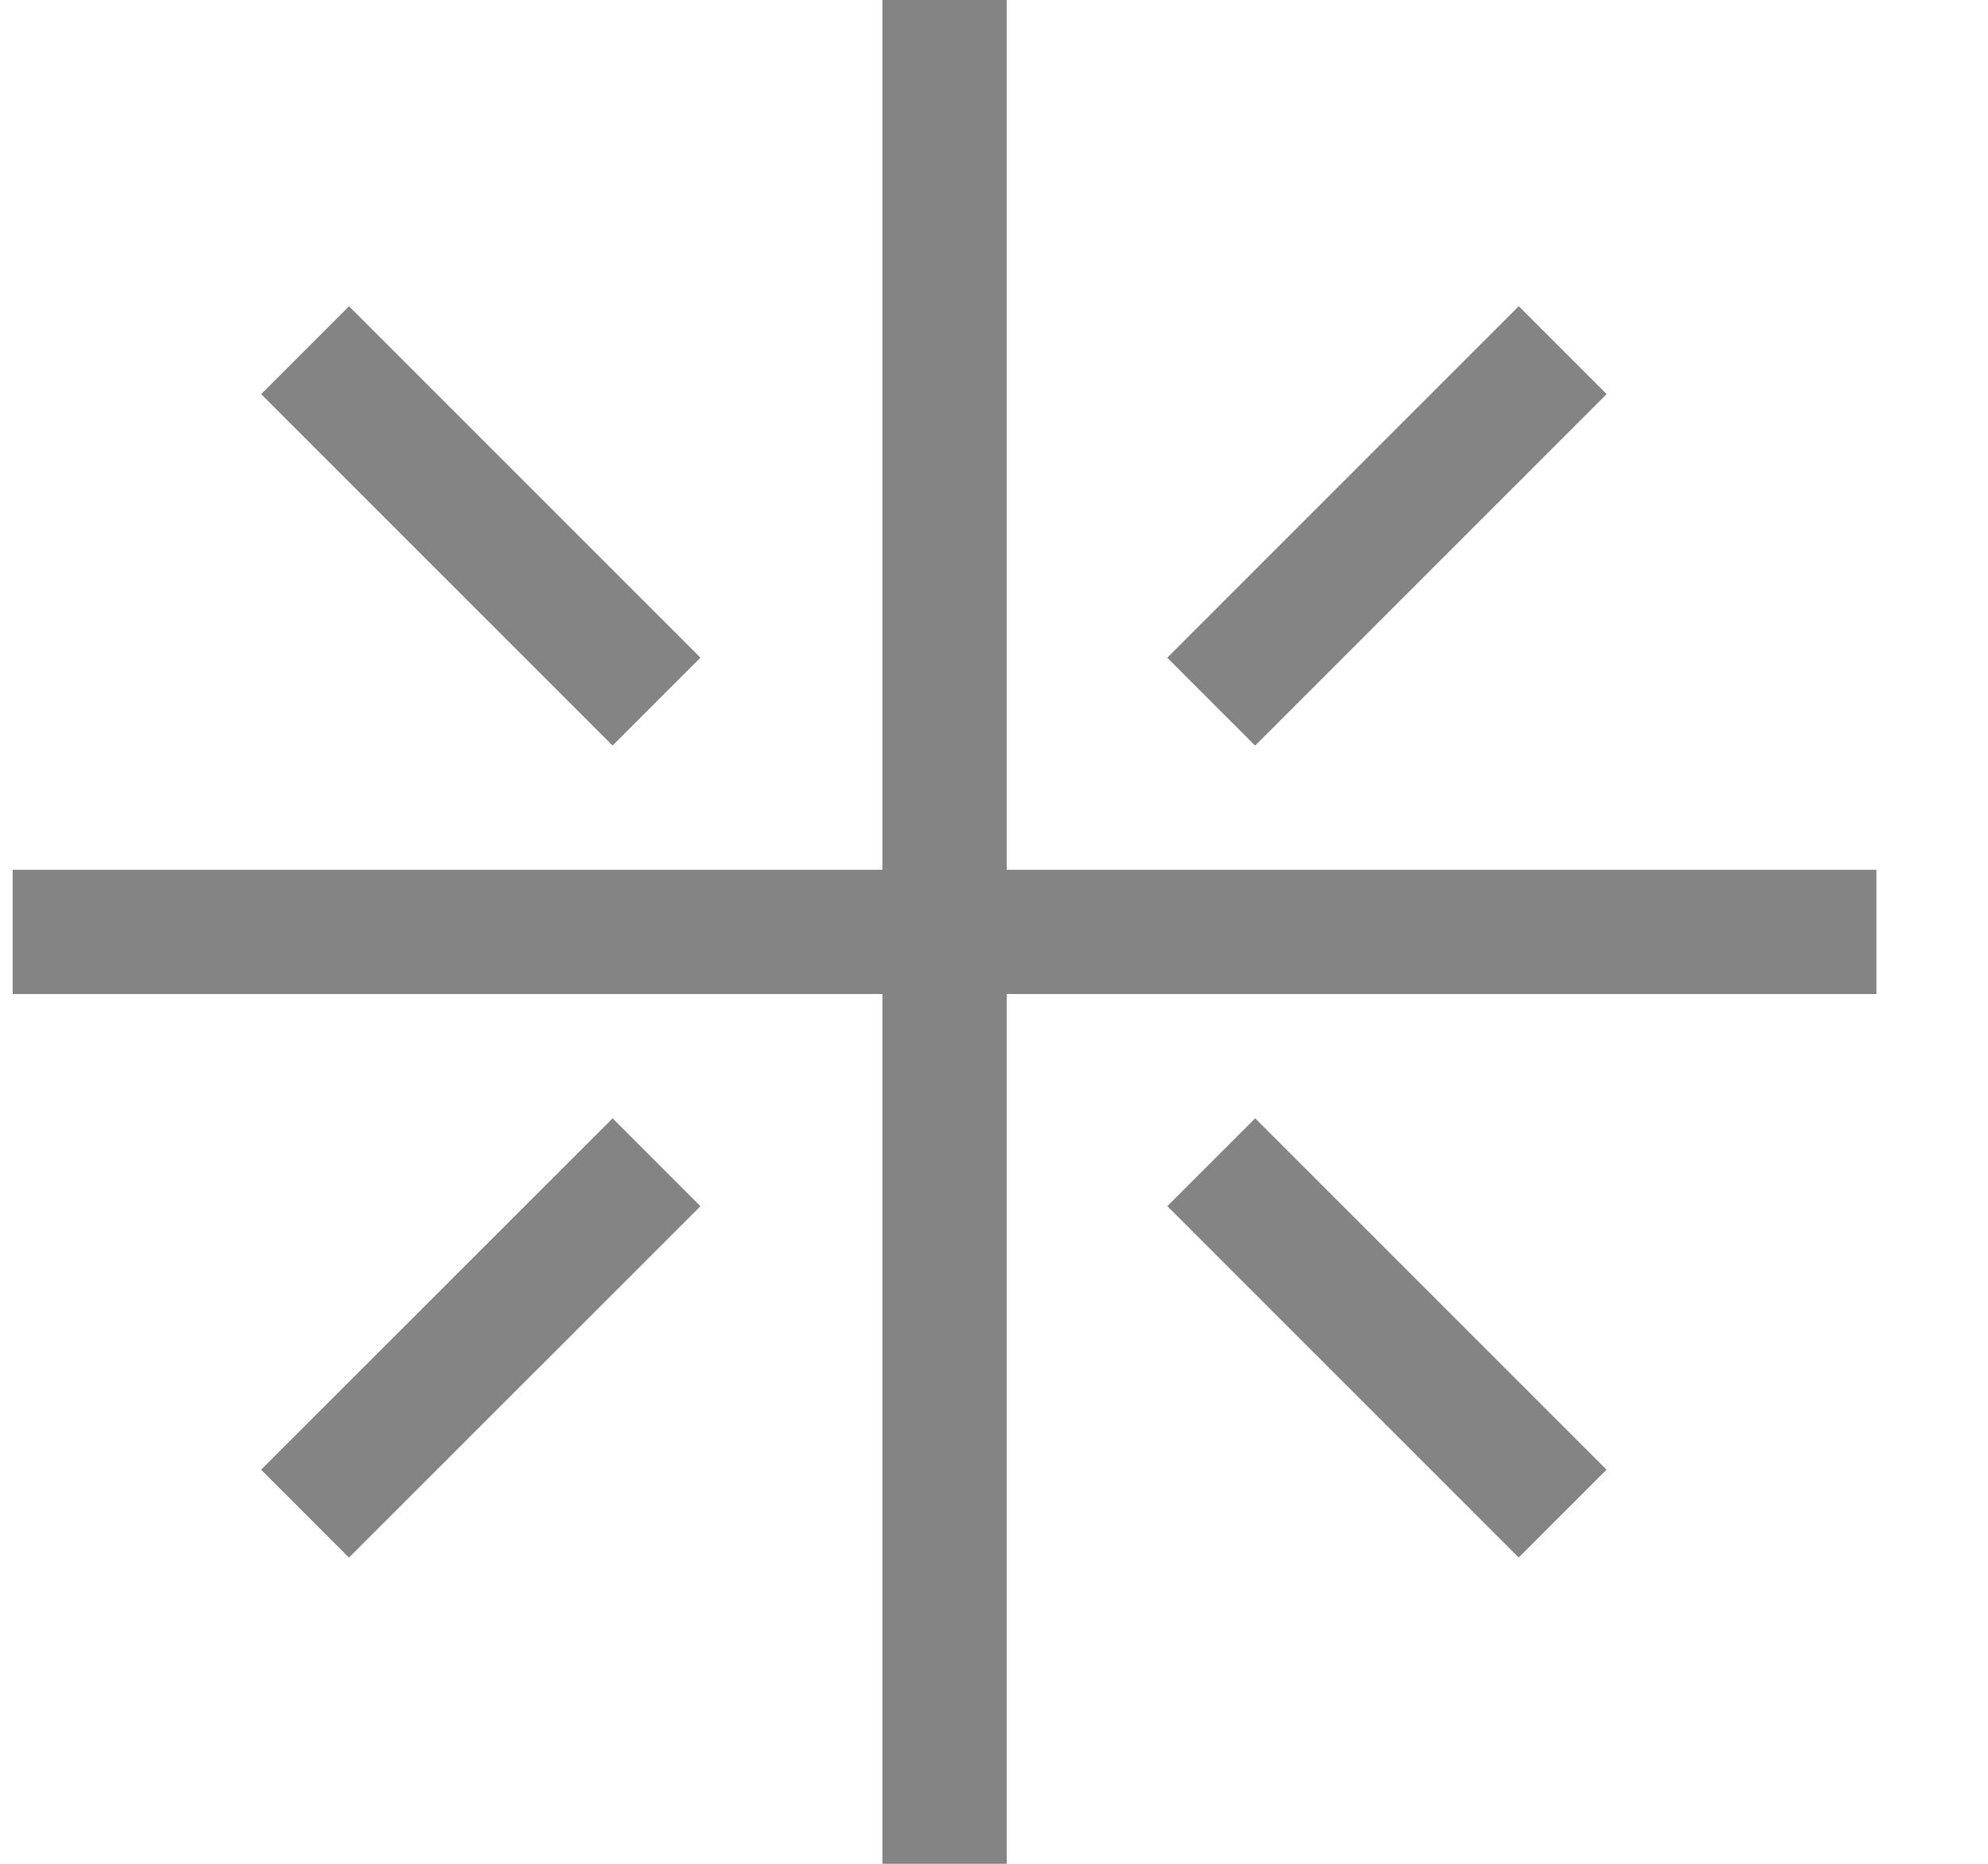
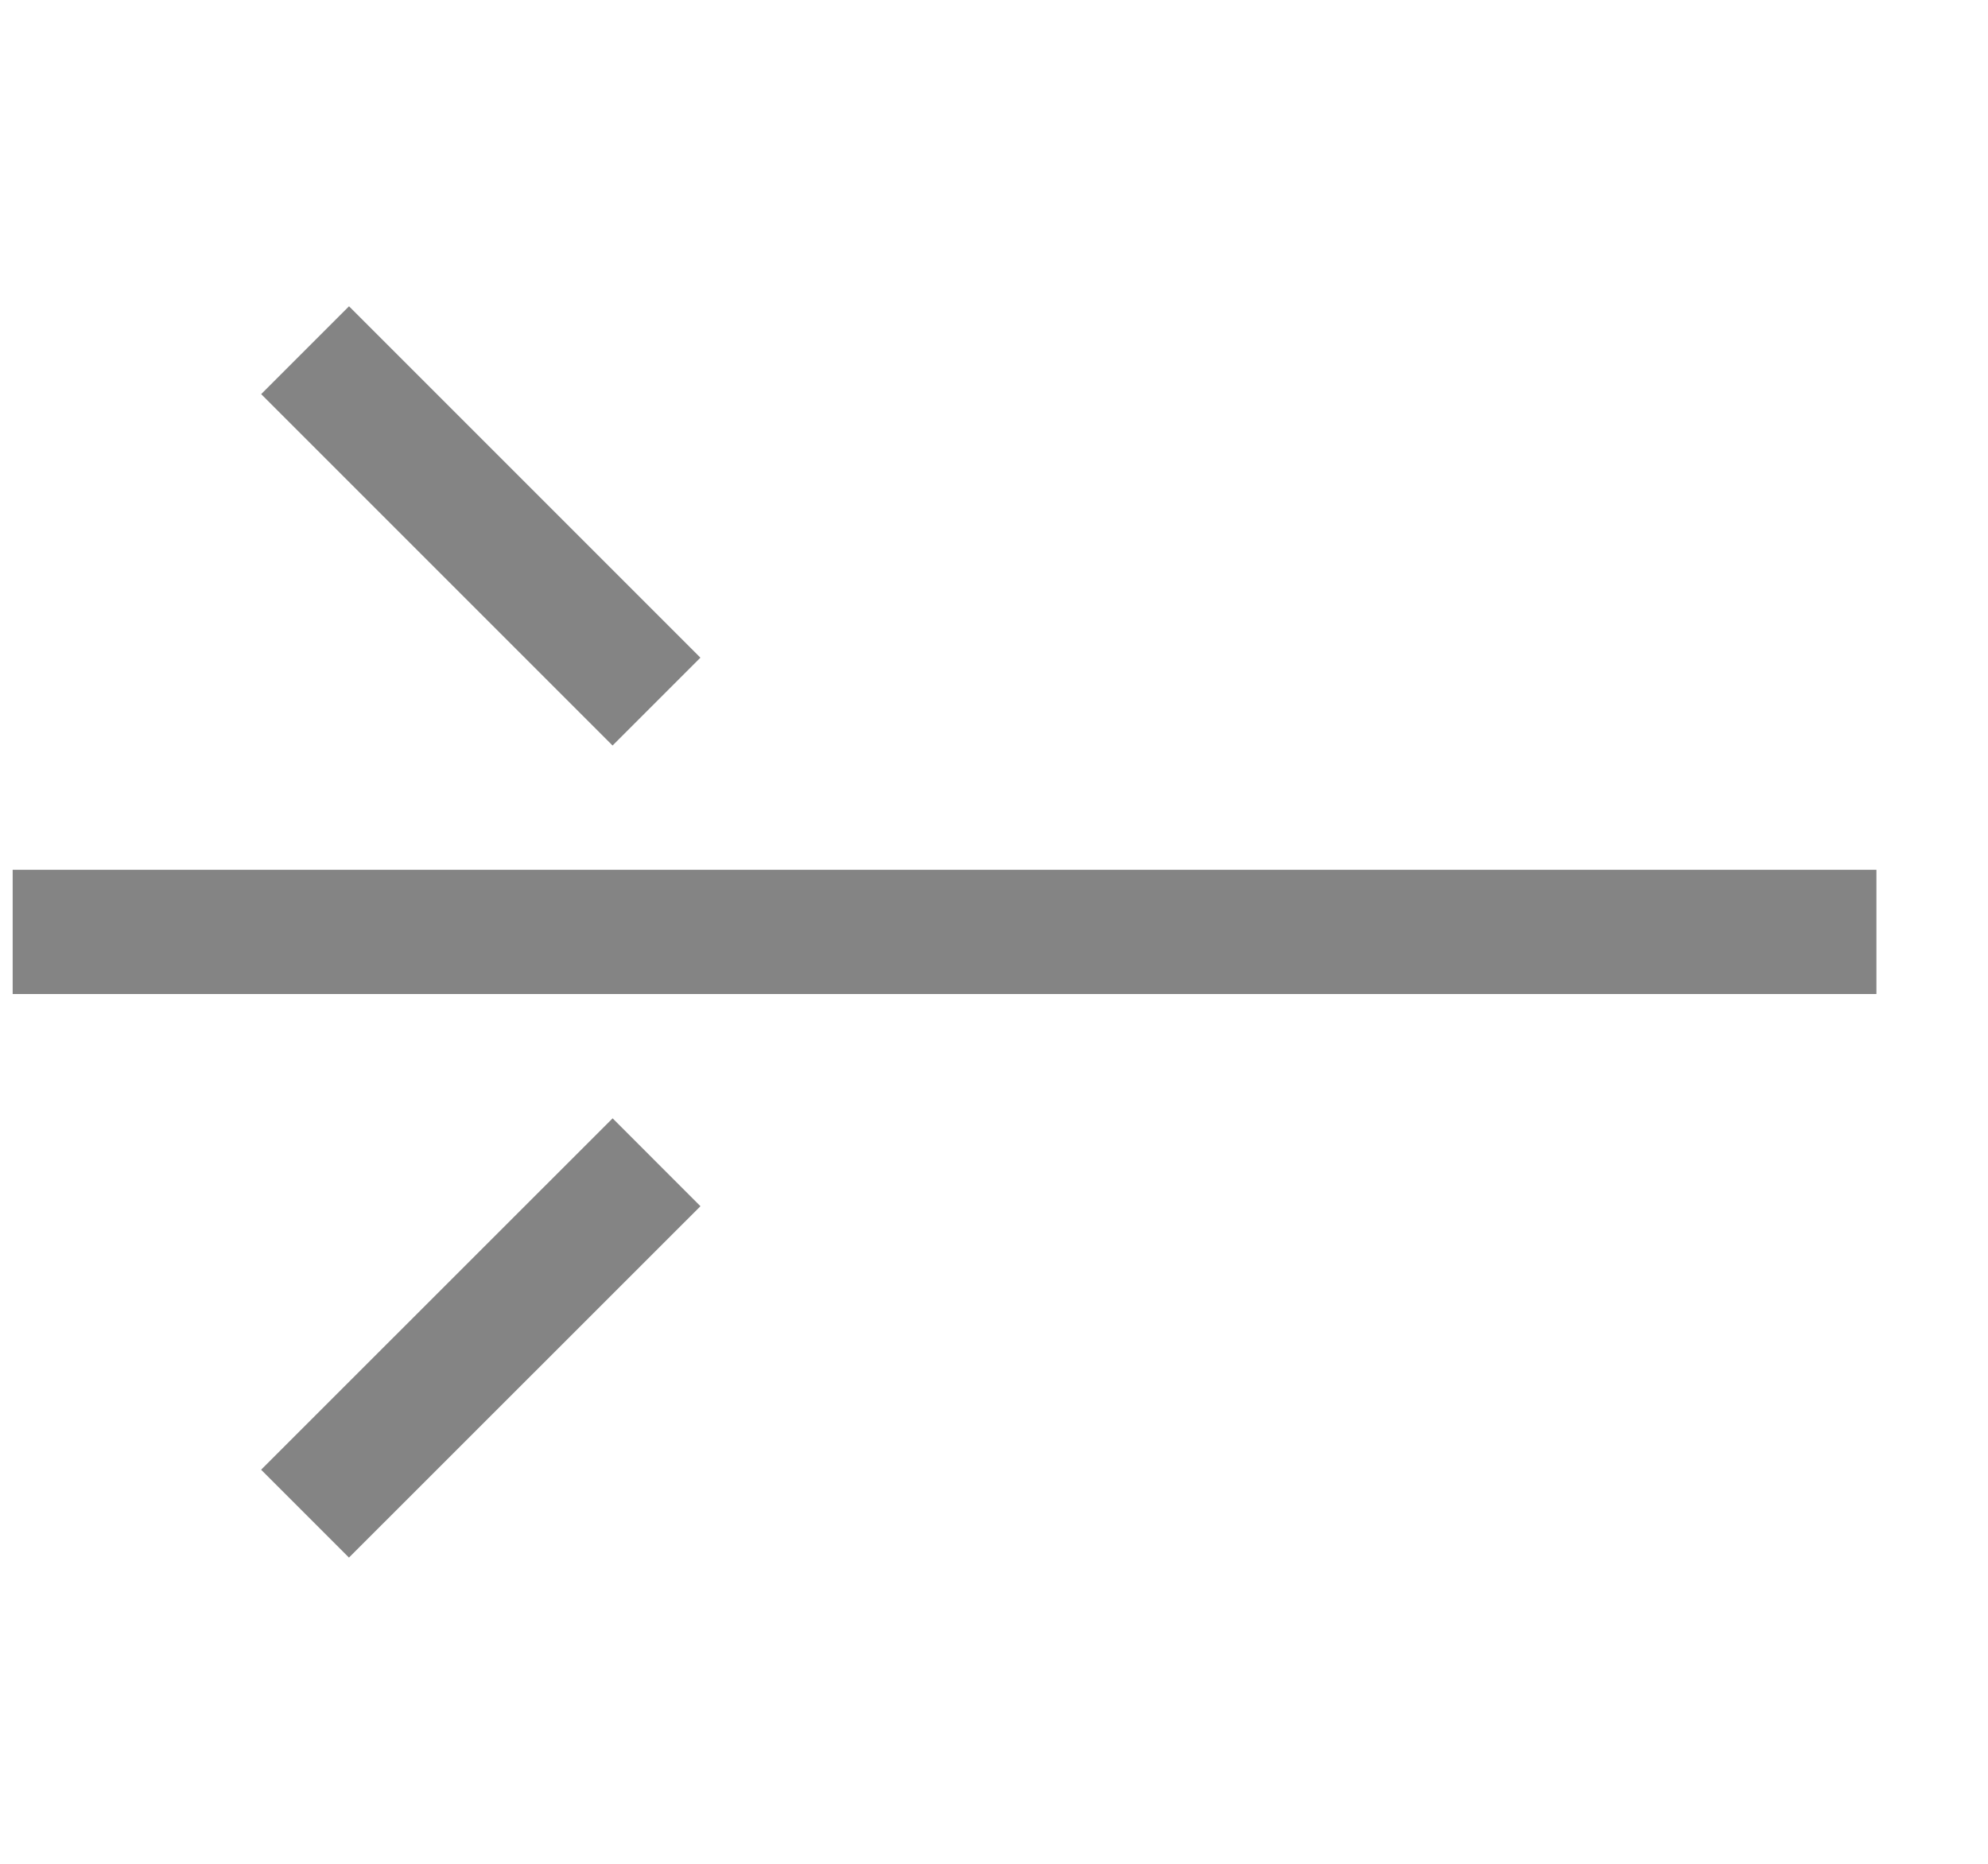
<svg xmlns="http://www.w3.org/2000/svg" width="16" height="15" viewBox="0 0 16 15" fill="none">
  <line x1="15.102" y1="7.5" x2="0.102" y2="7.5" stroke="#848484" />
-   <line x1="7.602" y1="0" x2="7.602" y2="15" stroke="#848484" />
-   <line x1="9.748" y1="5.647" x2="12.577" y2="2.818" stroke="#848484" />
-   <line y1="-0.5" x2="4" y2="-0.5" transform="matrix(0.707 0.707 0.707 -0.707 10.102 9)" stroke="#848484" />
  <line y1="-0.5" x2="4" y2="-0.5" transform="matrix(-0.707 -0.707 -0.707 0.707 4.93 6)" stroke="#848484" />
  <line x1="5.284" y1="9.354" x2="2.455" y2="12.182" stroke="#848484" />
</svg>